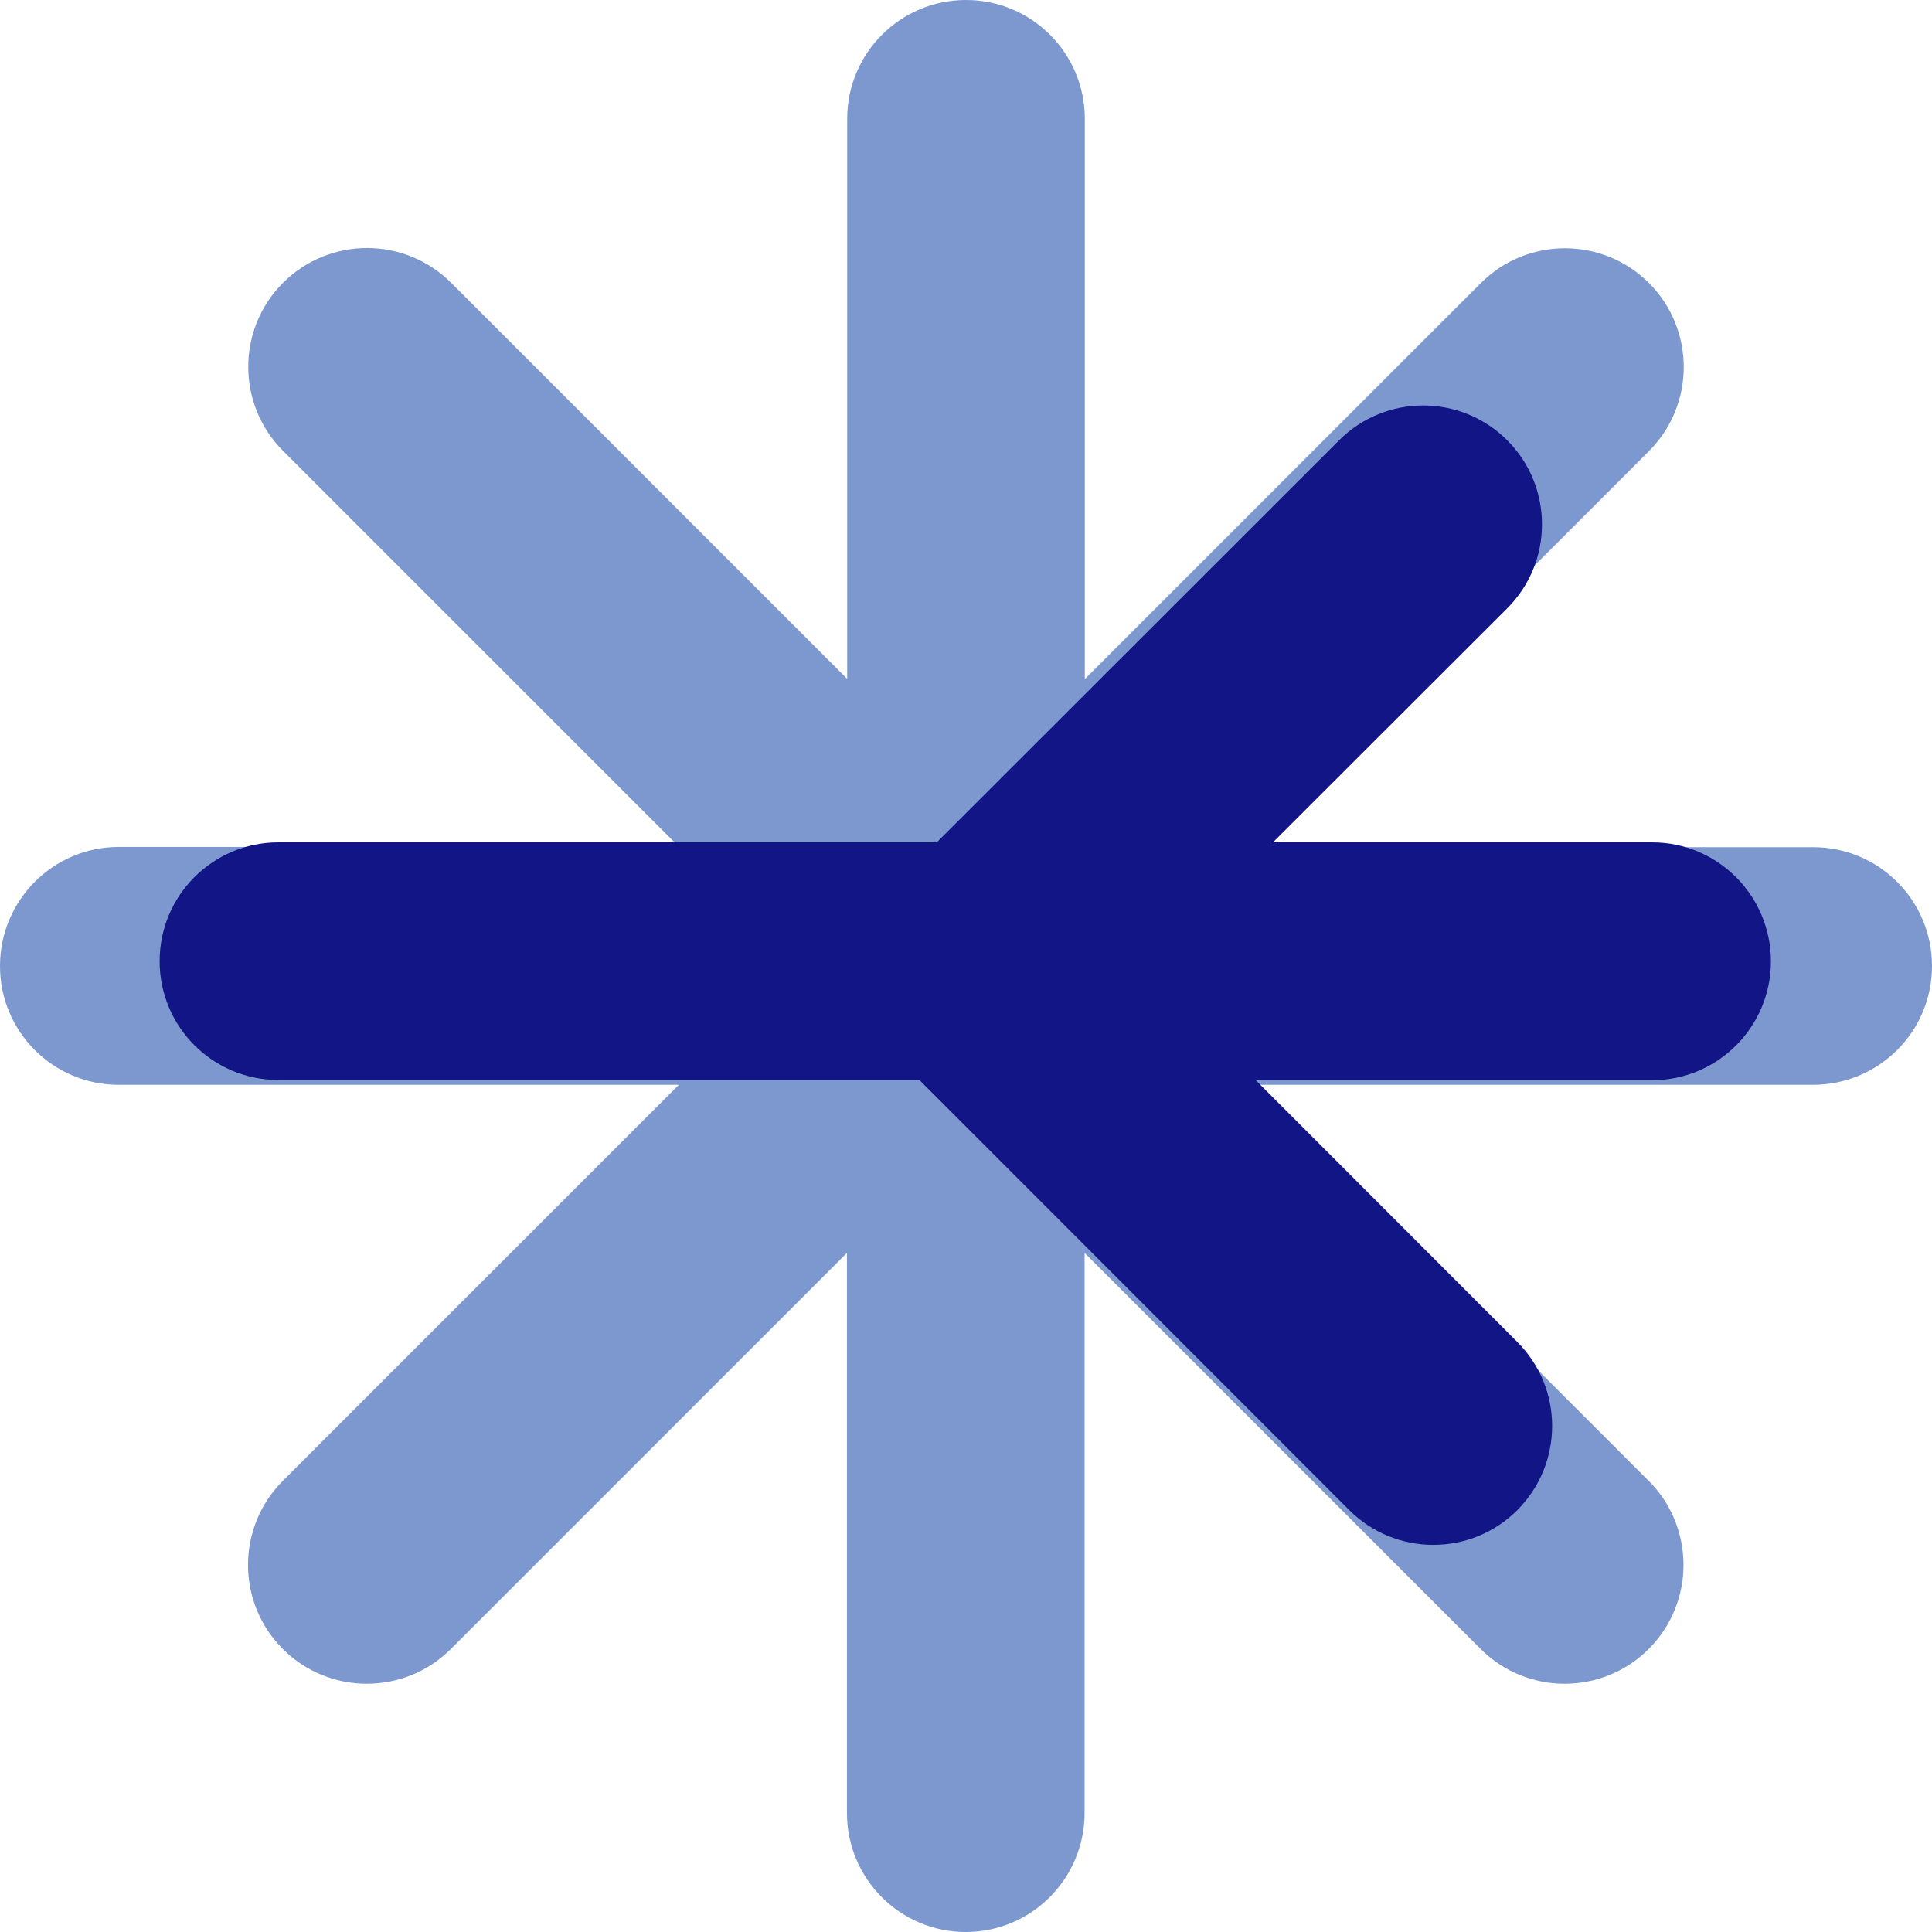
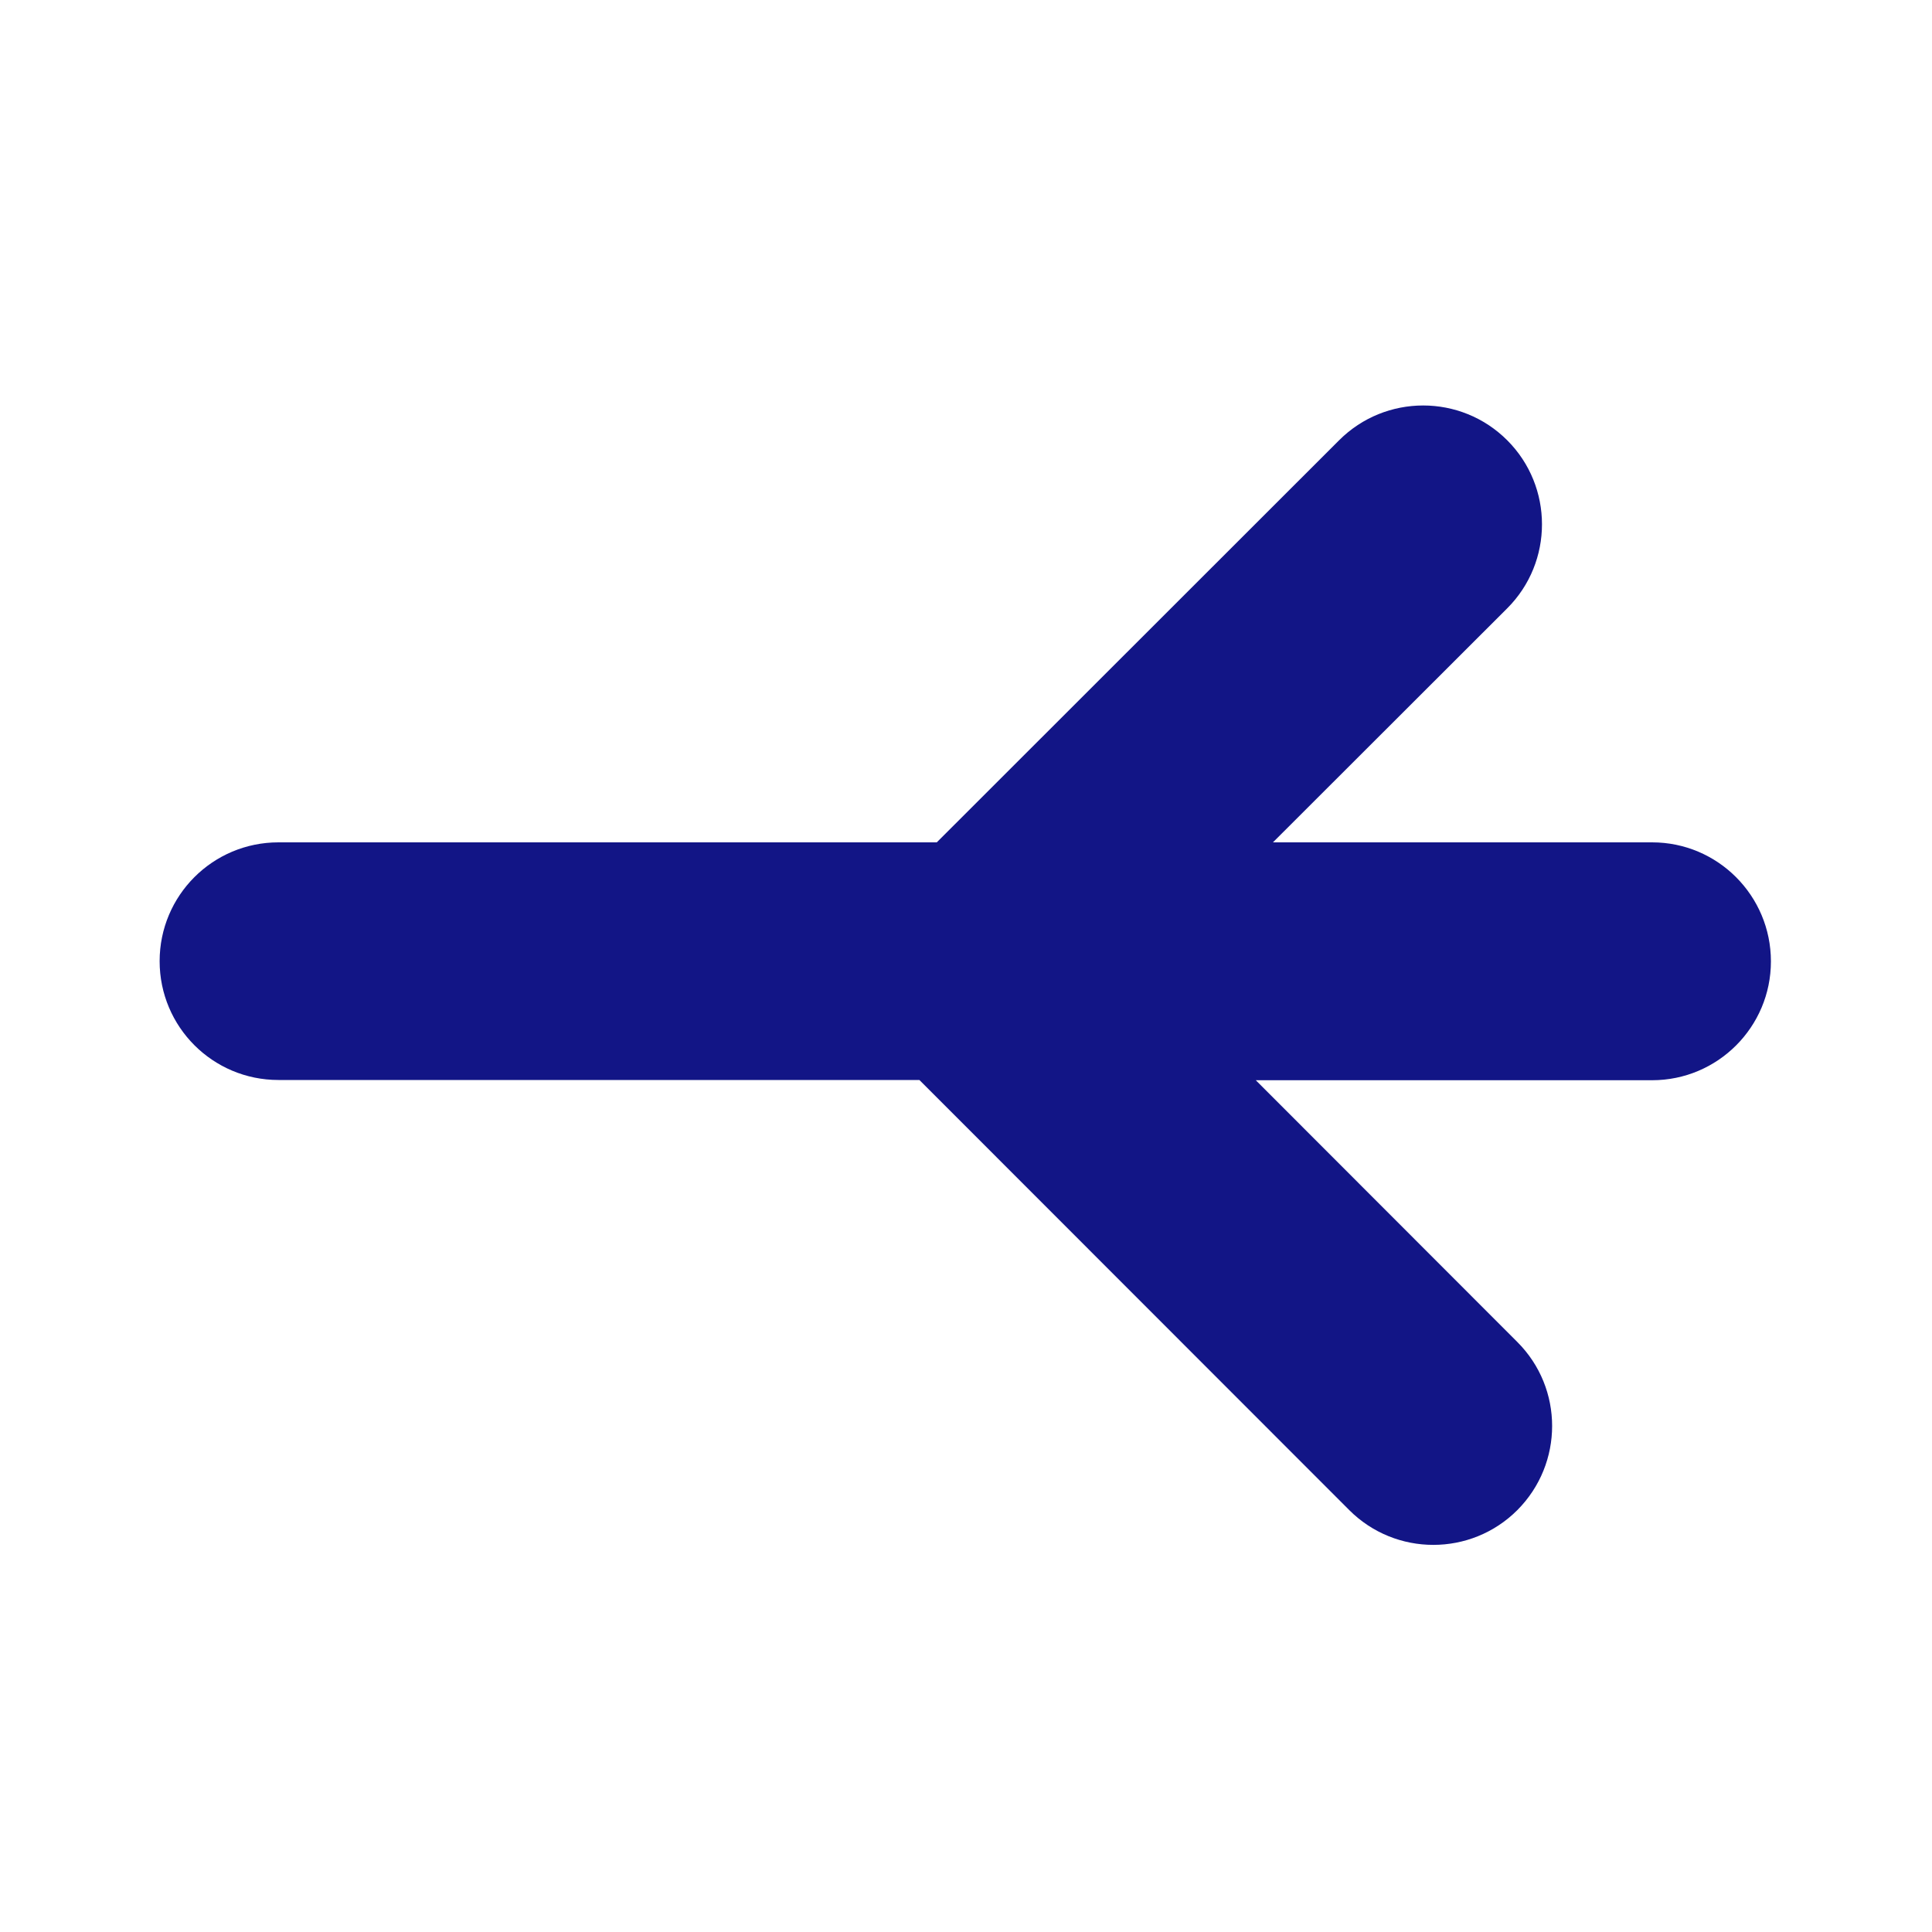
<svg xmlns="http://www.w3.org/2000/svg" version="1.1" x="0px" y="0px" viewBox="0 0 80 80" style="enable-background:new 0 0 80 80;" xml:space="preserve">
  <style type="text/css">
	.st0{fill:#7D98CF;}
	.st1{fill:#121586;}
</style>
  <g id="Layer_2">
</g>
  <g id="Layer_1">
-     <path class="st0" d="M75.08,35.08H51.88l16.4-16.4c1.92-1.92,1.92-5.04,0-6.96c-1.92-1.92-5.04-1.92-6.96,0l-16.4,16.4V4.92   C44.92,2.2,42.72,0,40,0c-2.72,0-4.92,2.2-4.92,4.92v23.19l-16.4-16.4c-1.92-1.92-5.04-1.92-6.96,0c-1.92,1.92-1.92,5.04,0,6.96   l16.4,16.4H4.92C2.2,35.07,0,37.28,0,40c0,2.72,2.2,4.92,4.92,4.92h23.19l-16.4,16.4c-1.92,1.92-1.92,5.04,0,6.96   c0.96,0.96,2.22,1.44,3.48,1.44s2.52-0.48,3.48-1.44l16.4-16.4v23.19c0,2.72,2.2,4.93,4.92,4.93c2.72,0,4.92-2.21,4.92-4.93V51.88   l16.4,16.4c0.96,0.96,2.22,1.44,3.48,1.44c1.26,0,2.52-0.48,3.48-1.44c1.92-1.92,1.92-5.04,0-6.96l-16.4-16.4l23.19,0   C77.8,44.92,80,42.72,80,40C80,37.28,77.8,35.08,75.08,35.08L75.08,35.08z" />
    <path class="st1" d="M68.41,34.88H52.71l9.7-9.69c1.92-1.92,1.92-5.04,0-6.96c-1.92-1.92-5.04-1.92-6.96,0h0L38.79,34.88H11.53   c-2.72,0-4.92,2.2-4.92,4.92c0,2.72,2.2,4.92,4.92,4.92h26.54l17.8,17.81c0.96,0.96,2.22,1.44,3.48,1.44   c1.26,0,2.52-0.48,3.48-1.44c1.92-1.93,1.92-5.04,0-6.96L52,44.73h16.41c2.72,0,4.92-2.21,4.92-4.92   C73.33,37.09,71.13,34.88,68.41,34.88L68.41,34.88z" />
  </g>
</svg>